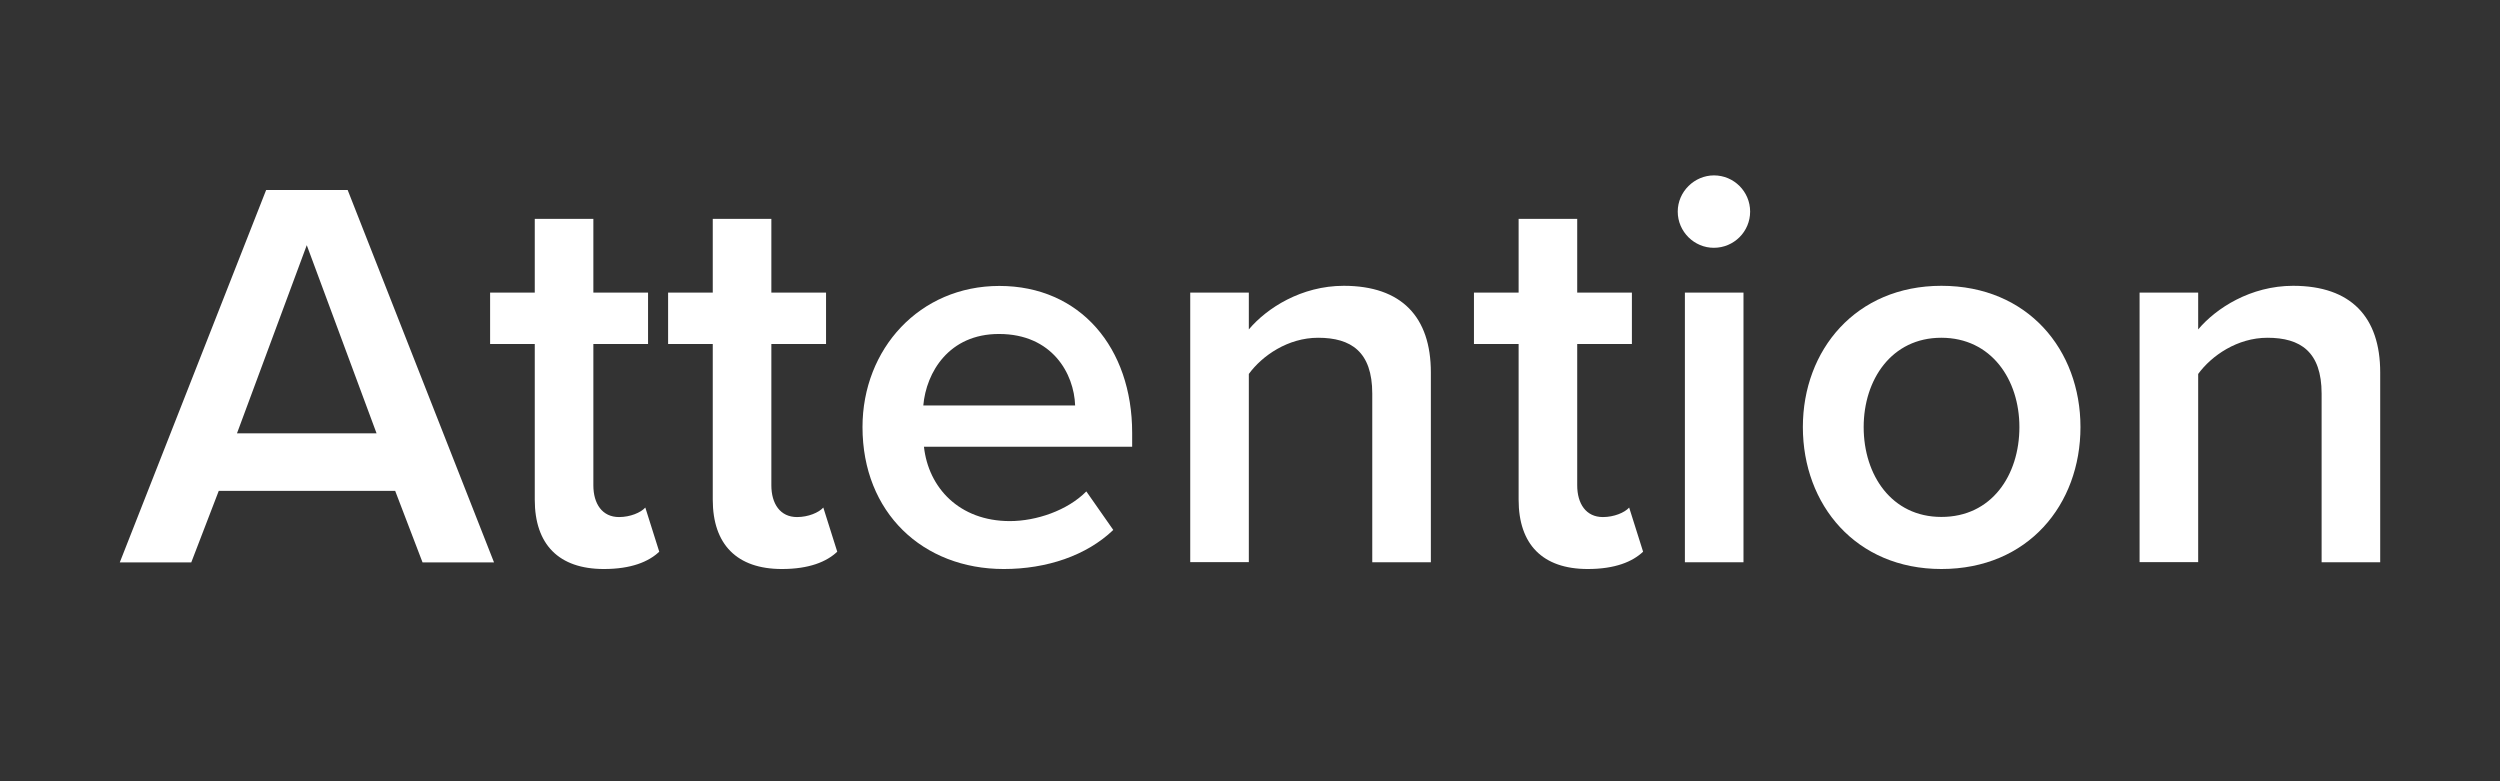
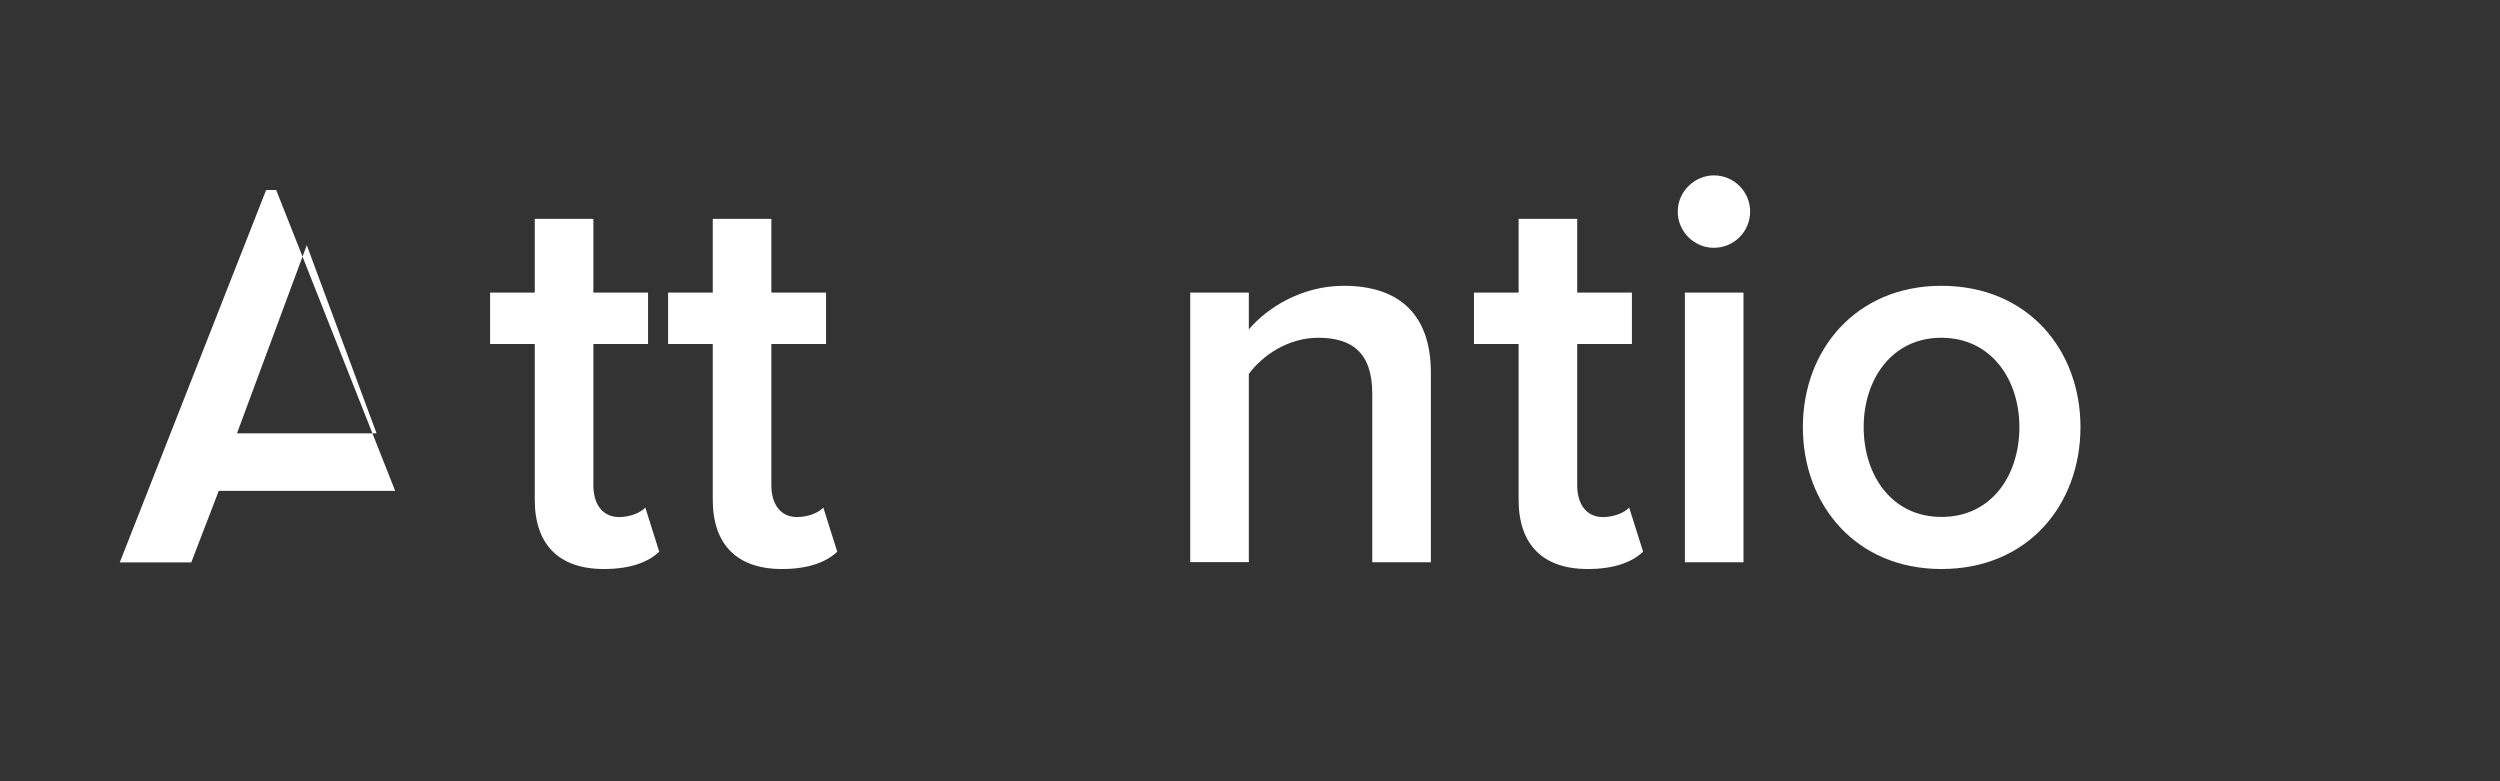
<svg xmlns="http://www.w3.org/2000/svg" version="1.1" id="Layer_1" x="0px" y="0px" viewBox="0 0 1920 600" style="enable-background:new 0 0 1920 600;" xml:space="preserve">
  <rect x="0" y="0" width="1920" height="600" fill="#333333" stroke="none" />
  <style type="text/css">
	.st0{fill:#FFFFFF;}
</style>
  <g>
-     <path class="st0" d="M303.5,377H168l-21.1,54.9H92l112.4-286H267l112.4,286h-54.9L303.5,377z M182,332.8h107.2l-53.6-144.5   L182,332.8z" />
+     <path class="st0" d="M303.5,377H168l-21.1,54.9H92l112.4-286H267h-54.9L303.5,377z M182,332.8h107.2l-53.6-144.5   L182,332.8z" />
    <path class="st0" d="M410.7,383.8V264.2h-34.3v-39.5h34.3v-56.6h45v56.6h42v39.5h-42v108.5c0,14.2,6.8,24.4,19.7,24.4   c8.6,0,16.7-3.4,20.2-7.3l10.7,33.9c-8.1,7.7-21.5,13.3-42.5,13.3C429.1,437,410.7,418.1,410.7,383.8z" />
    <path class="st0" d="M547.4,383.8V264.2h-34.3v-39.5h34.3v-56.6h45v56.6h42v39.5h-42v108.5c0,14.2,6.8,24.4,19.7,24.4   c8.6,0,16.7-3.4,20.2-7.3l10.7,33.9c-8.1,7.7-21.5,13.3-42.5,13.3C565.9,437,547.4,418.1,547.4,383.8z" />
-     <path class="st0" d="M767.5,219.6c62.2,0,102,47.6,102,112.8v10.7H709.6c3.4,31.3,27,57.1,66,57.1c20.2,0,44.2-8.1,58.7-22.8   L855,407c-20.6,19.7-51.1,30-84.1,30c-62.2,0-108.5-43.3-108.5-109C662.4,268,706.2,219.6,767.5,219.6z M709.1,311.4h116.6   c-0.8-24.4-17.6-54.9-58.4-54.9C728.8,256.4,711.3,286,709.1,311.4z" />
    <path class="st0" d="M1053.9,302.3c0-32.2-16.3-42.9-41.6-42.9c-23.1,0-42.9,13.7-53.2,27.8v144.5h-45v-207h45V253   c13.7-16.3,40.3-33.5,72.9-33.5c44.6,0,66.9,24.1,66.9,66.5v145.8h-45L1053.9,302.3L1053.9,302.3z" />
    <path class="st0" d="M1166.3,383.8V264.2H1132v-39.5h34.3v-56.6h45v56.6h42v39.5h-42v108.5c0,14.2,6.8,24.4,19.7,24.4   c8.6,0,16.7-3.4,20.2-7.3l10.7,33.9c-8.1,7.7-21.5,13.3-42.5,13.3C1184.7,437,1166.3,418.1,1166.3,383.8z" />
    <path class="st0" d="M1288.5,162.5c0-15.4,12.9-27.8,27.8-27.8c15.4,0,27.8,12.5,27.8,27.8c0,15.4-12.5,27.8-27.8,27.8   C1301.3,190.4,1288.5,178,1288.5,162.5z M1294,224.7h45v207.1h-45V224.7z" />
    <path class="st0" d="M1384.6,328c0-59.2,40.7-108.5,106.4-108.5c66.5,0,106.8,49.3,106.8,108.5c0,59.6-40.3,109-106.8,109   C1425.3,437,1384.6,387.7,1384.6,328z M1550.9,328c0-36.4-21.5-68.6-60-68.6c-38.2,0-59.6,32.2-59.6,68.6c0,36.9,21.5,69,59.6,69   C1529.6,397.1,1550.9,364.9,1550.9,328z" />
-     <path class="st0" d="M1783,302.3c0-32.2-16.3-42.9-41.6-42.9c-23.1,0-42.9,13.7-53.2,27.8v144.5h-45v-207h45V253   c13.7-16.3,40.3-33.5,72.9-33.5c44.6,0,66.9,24.1,66.9,66.5v145.8h-45L1783,302.3L1783,302.3z" />
  </g>
</svg>